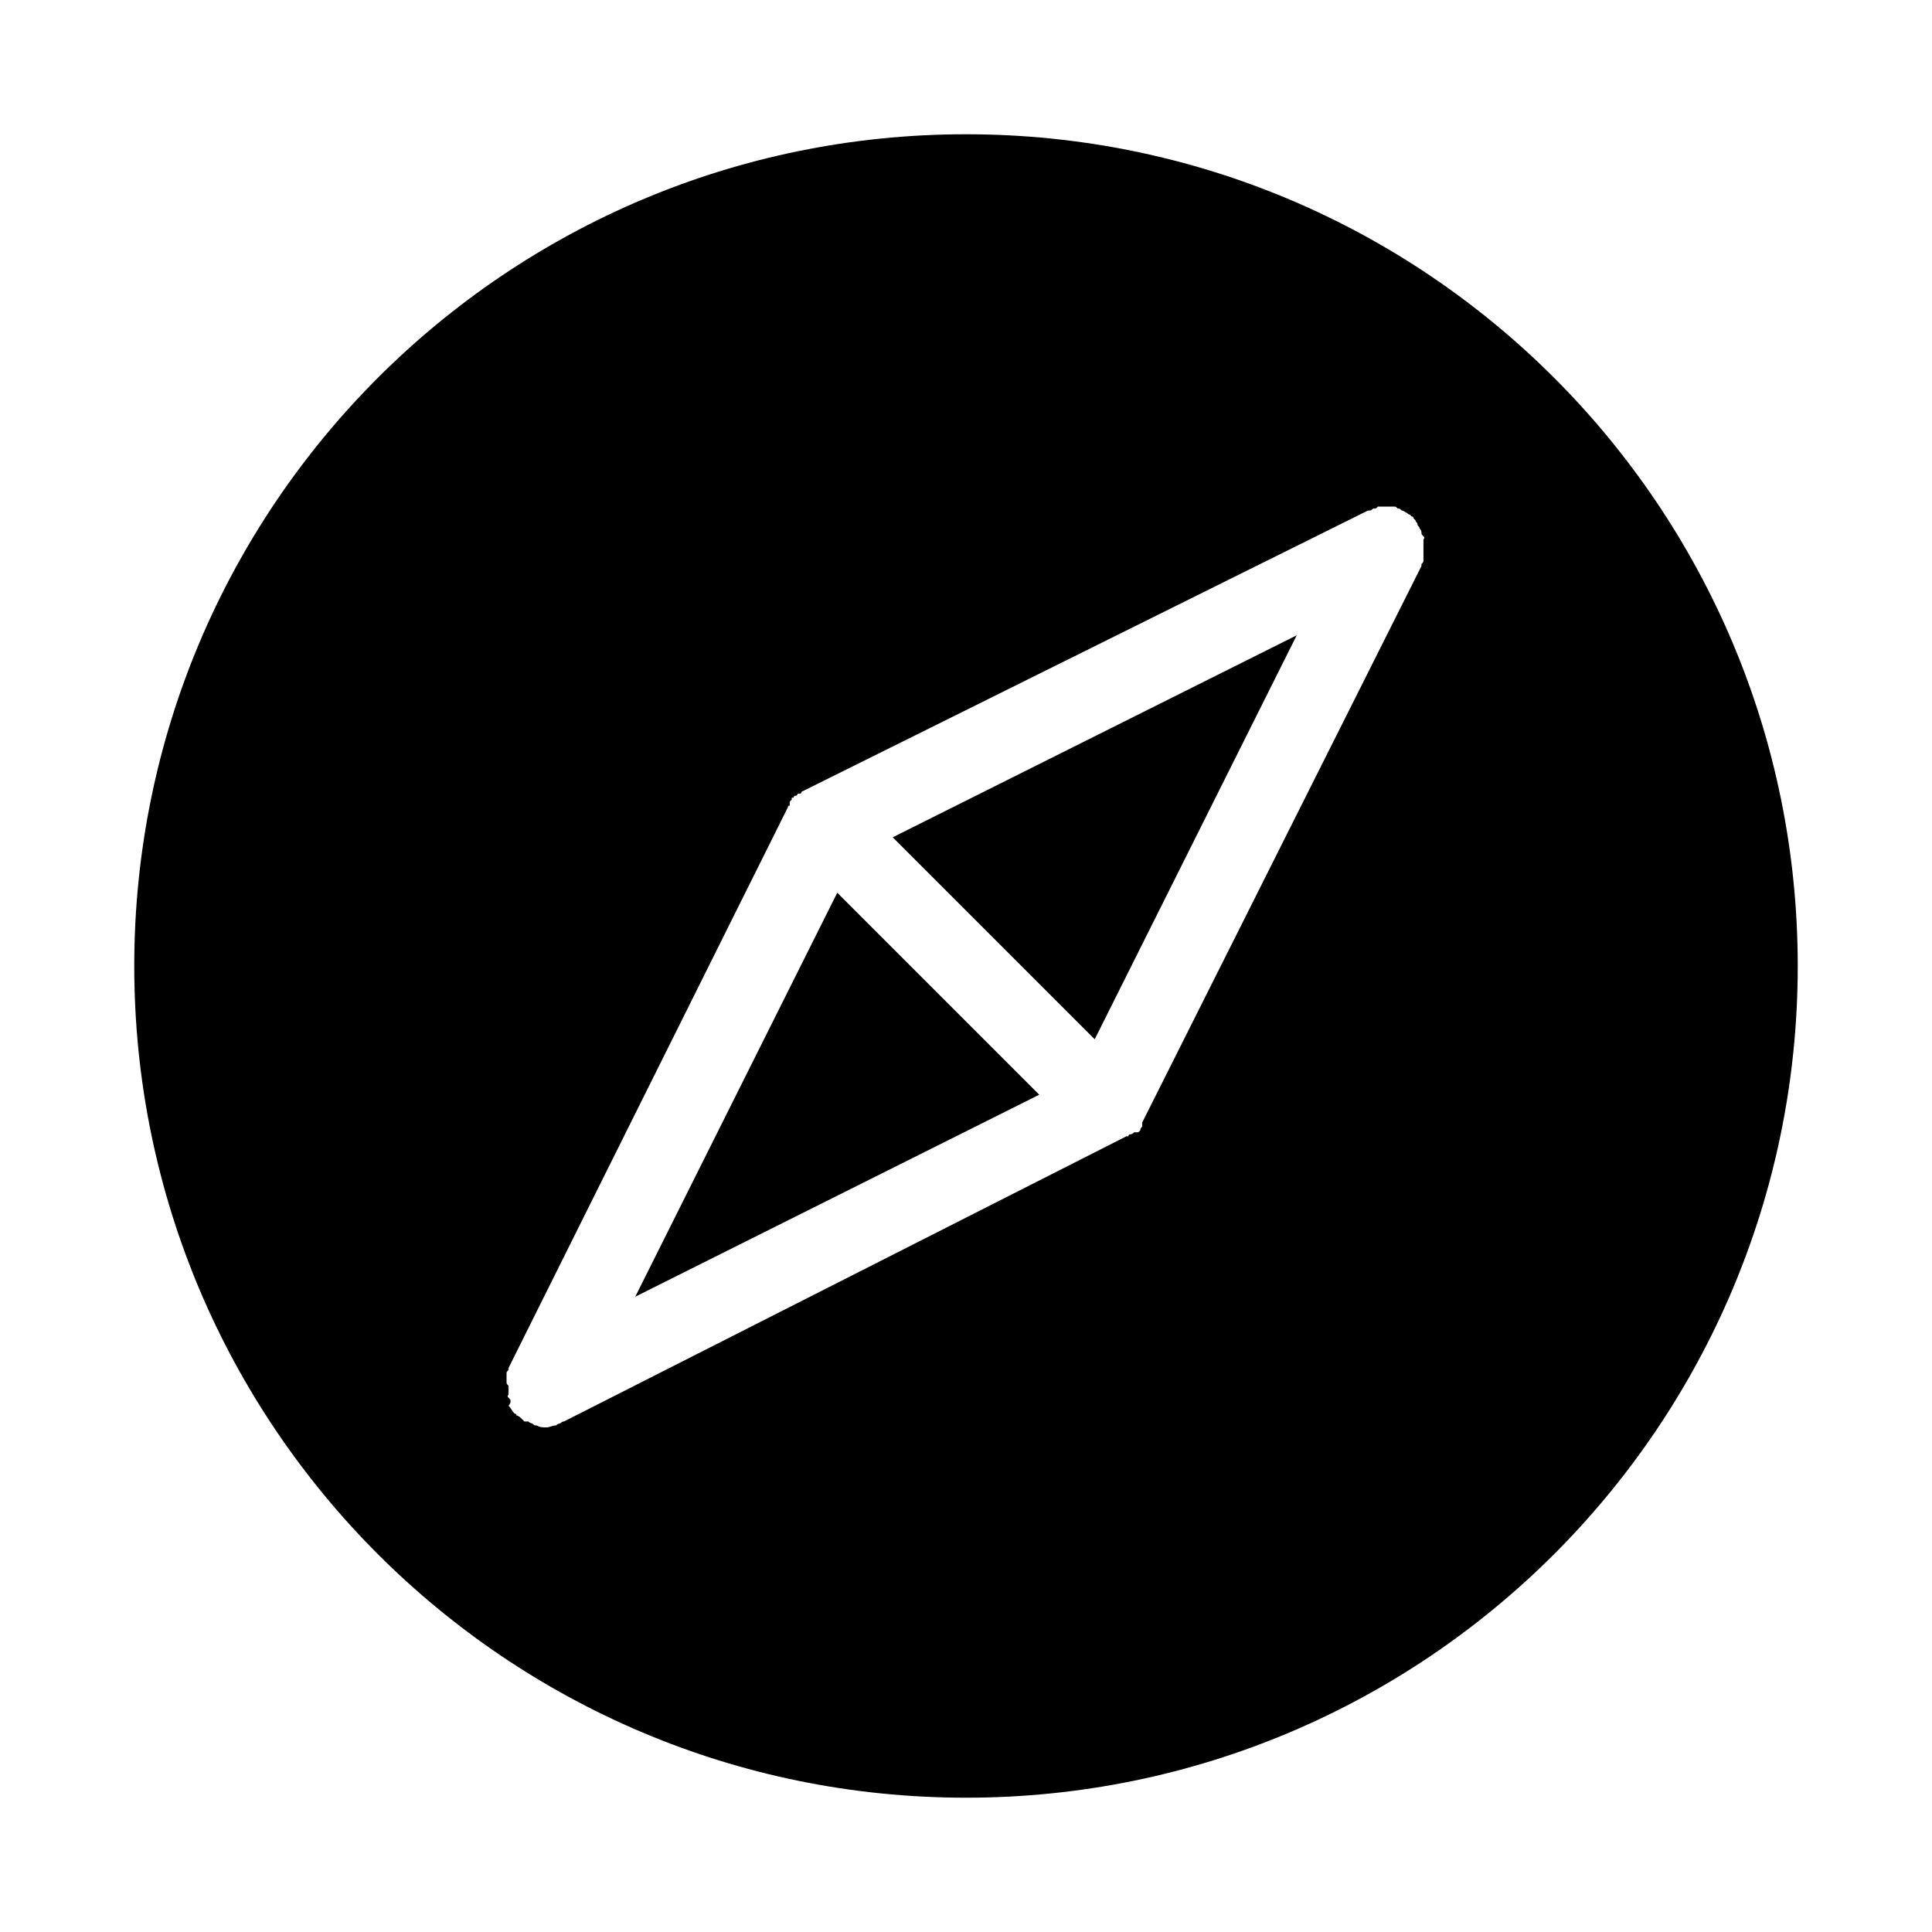
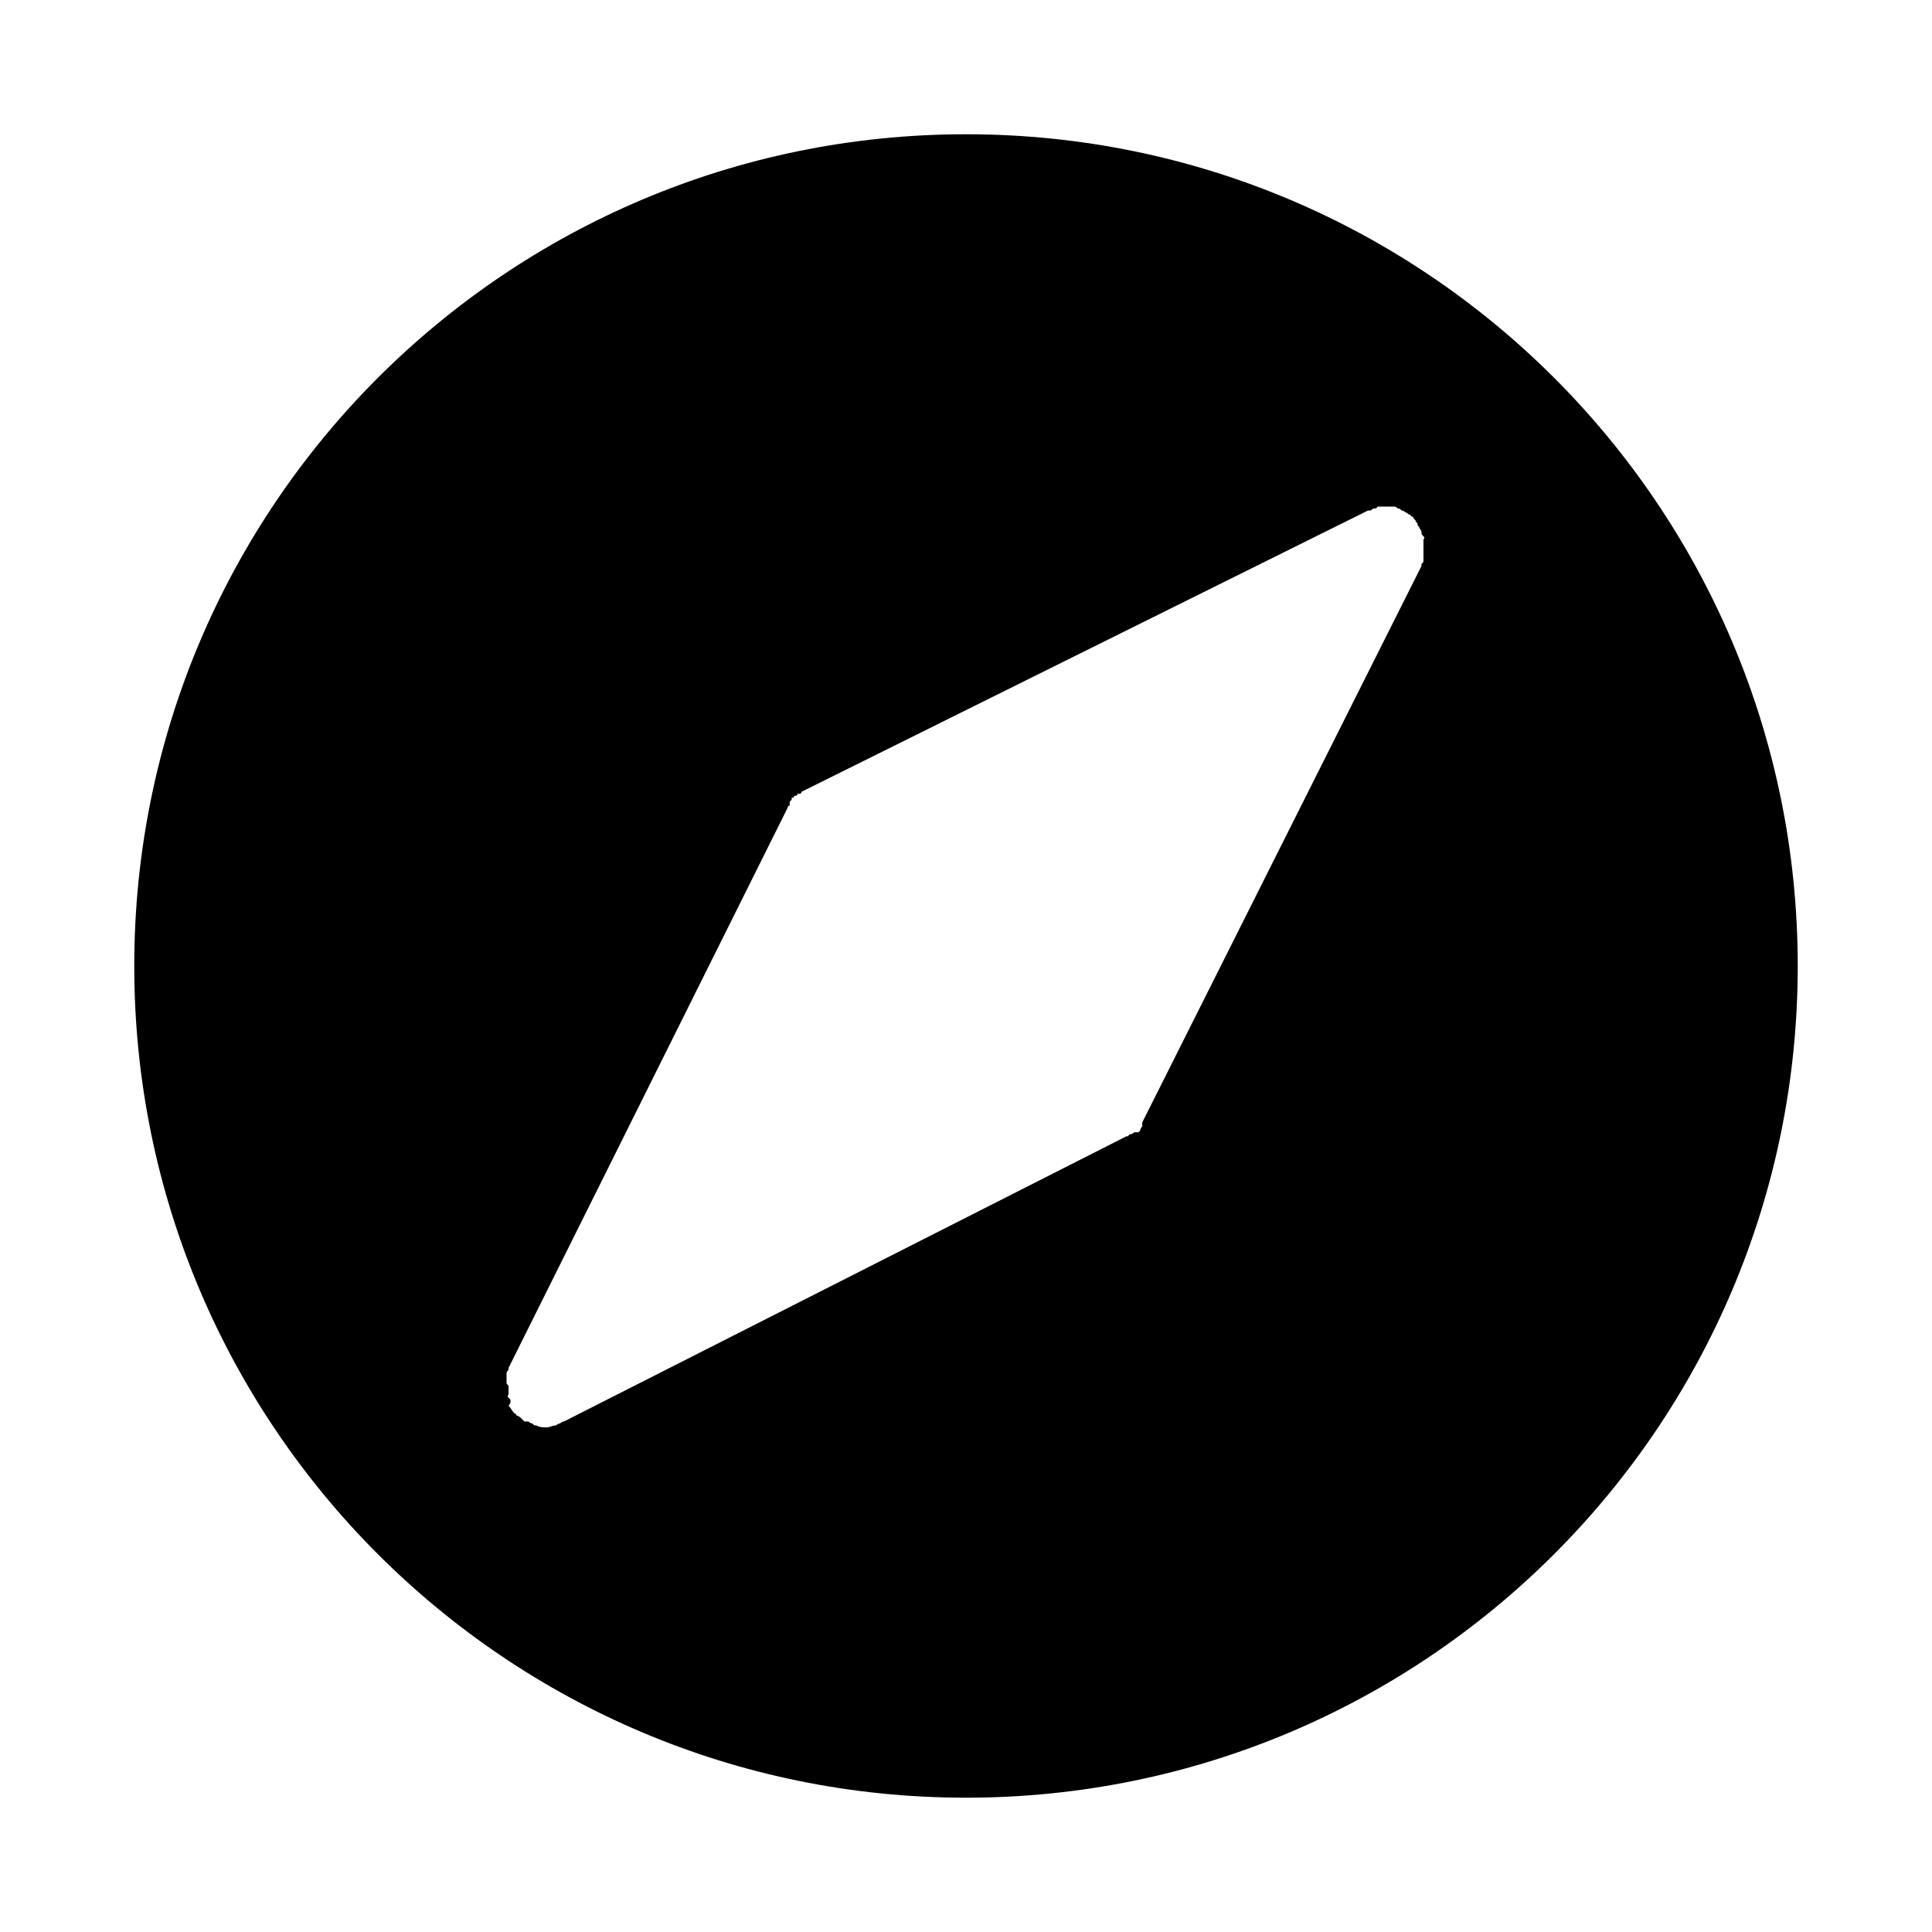
<svg xmlns="http://www.w3.org/2000/svg" fill="#000000" width="800px" height="800px" version="1.1" viewBox="144 144 512 512">
  <g>
-     <path d="m392.65 407.35-26.766-26.766-53.531 107.06 107.06-53.531z" />
-     <path d="m434.11 419.42 53.531-107.06-107.06 53.531 26.766 26.766z" />
    <path d="m400 620.41c121.75 0 220.42-98.664 220.42-220.42-0.004-121.75-98.664-220.41-220.42-220.41s-220.42 98.664-220.42 220.42 98.664 220.41 220.42 220.41zm41.984-174.23c0.523 0 0.523 0 0 0 0.523 0 0 0 0 0zm1.047-0.523s0.527 0 0 0c0.527 0 0 0 0 0zm-164.79 64.551v-1.051-1.051c0-0.523 0-0.523 0.523-1.051v-0.523l73.996-148.52s0-0.523 0.523-0.523v-0.523-0.523l0.523-0.523v-0.523h0.523s0-0.523 0.523-0.523c0 0 0.523 0 0.523-0.523h0.523s0.523 0 0.523-0.523l150.11-74.531h0.523c0.523 0 0.523-0.523 1.051-0.523 0.523 0 0.523 0 1.051-0.523h1.051 1.051 1.051 1.051c0.523 0 0.523 0 1.051 0.523 0.523 0 0.523 0 1.051 0.523 0 0 0.523 0 1.051 0.523 0.523 0 0.523 0.523 1.051 0.523l0.523 0.523c0.523 0 0.523 0.523 0.523 0.523l0.523 0.523c0 0.523 0.523 0.523 0.523 1.051 0 0.523 0.523 0.523 0.523 1.051 0 0 0.523 0.523 0.523 1.051 0 0.523 0 0.523 0.523 1.051 0.523 0.523 0 0.523 0 1.051v1.051 1.051 1.051 1.051 1.051c0 0.523 0 0.523-0.523 1.051v0.523l-74 147.46v0.523 0.523s-0.523 0.523-0.523 1.051l-0.523 0.523h-0.523-0.523l0.523-0.523c-0.523 0.523-1.051 1.051-1.574 1.051 0 0-0.523 0-0.523 0.523h-0.523l-149.05 75.574c-0.523 0-1.051 0.523-1.051 0.523s-0.523 0-1.051 0.523c-1.051 0-1.574 0.523-2.625 0.523s-1.574 0-2.625-0.523c-0.523 0-0.523 0-1.051-0.523 0 0-0.523 0-1.051-0.523h-0.523-0.523l-0.523-0.523c-0.523-0.523-1.051-1.051-1.574-1.051 0 0 0-0.523-0.523-0.523-0.523-0.523-1.051-1.574-1.574-2.098 0.523-0.527 0.523-1.055 0.523-1.055 0-0.523 0-0.523-0.523-1.051-0.523-0.523 0-0.523 0-1.051v-1.051-1.051c-0.523-0.52-0.523-0.52-0.523-1.043z" />
  </g>
</svg>